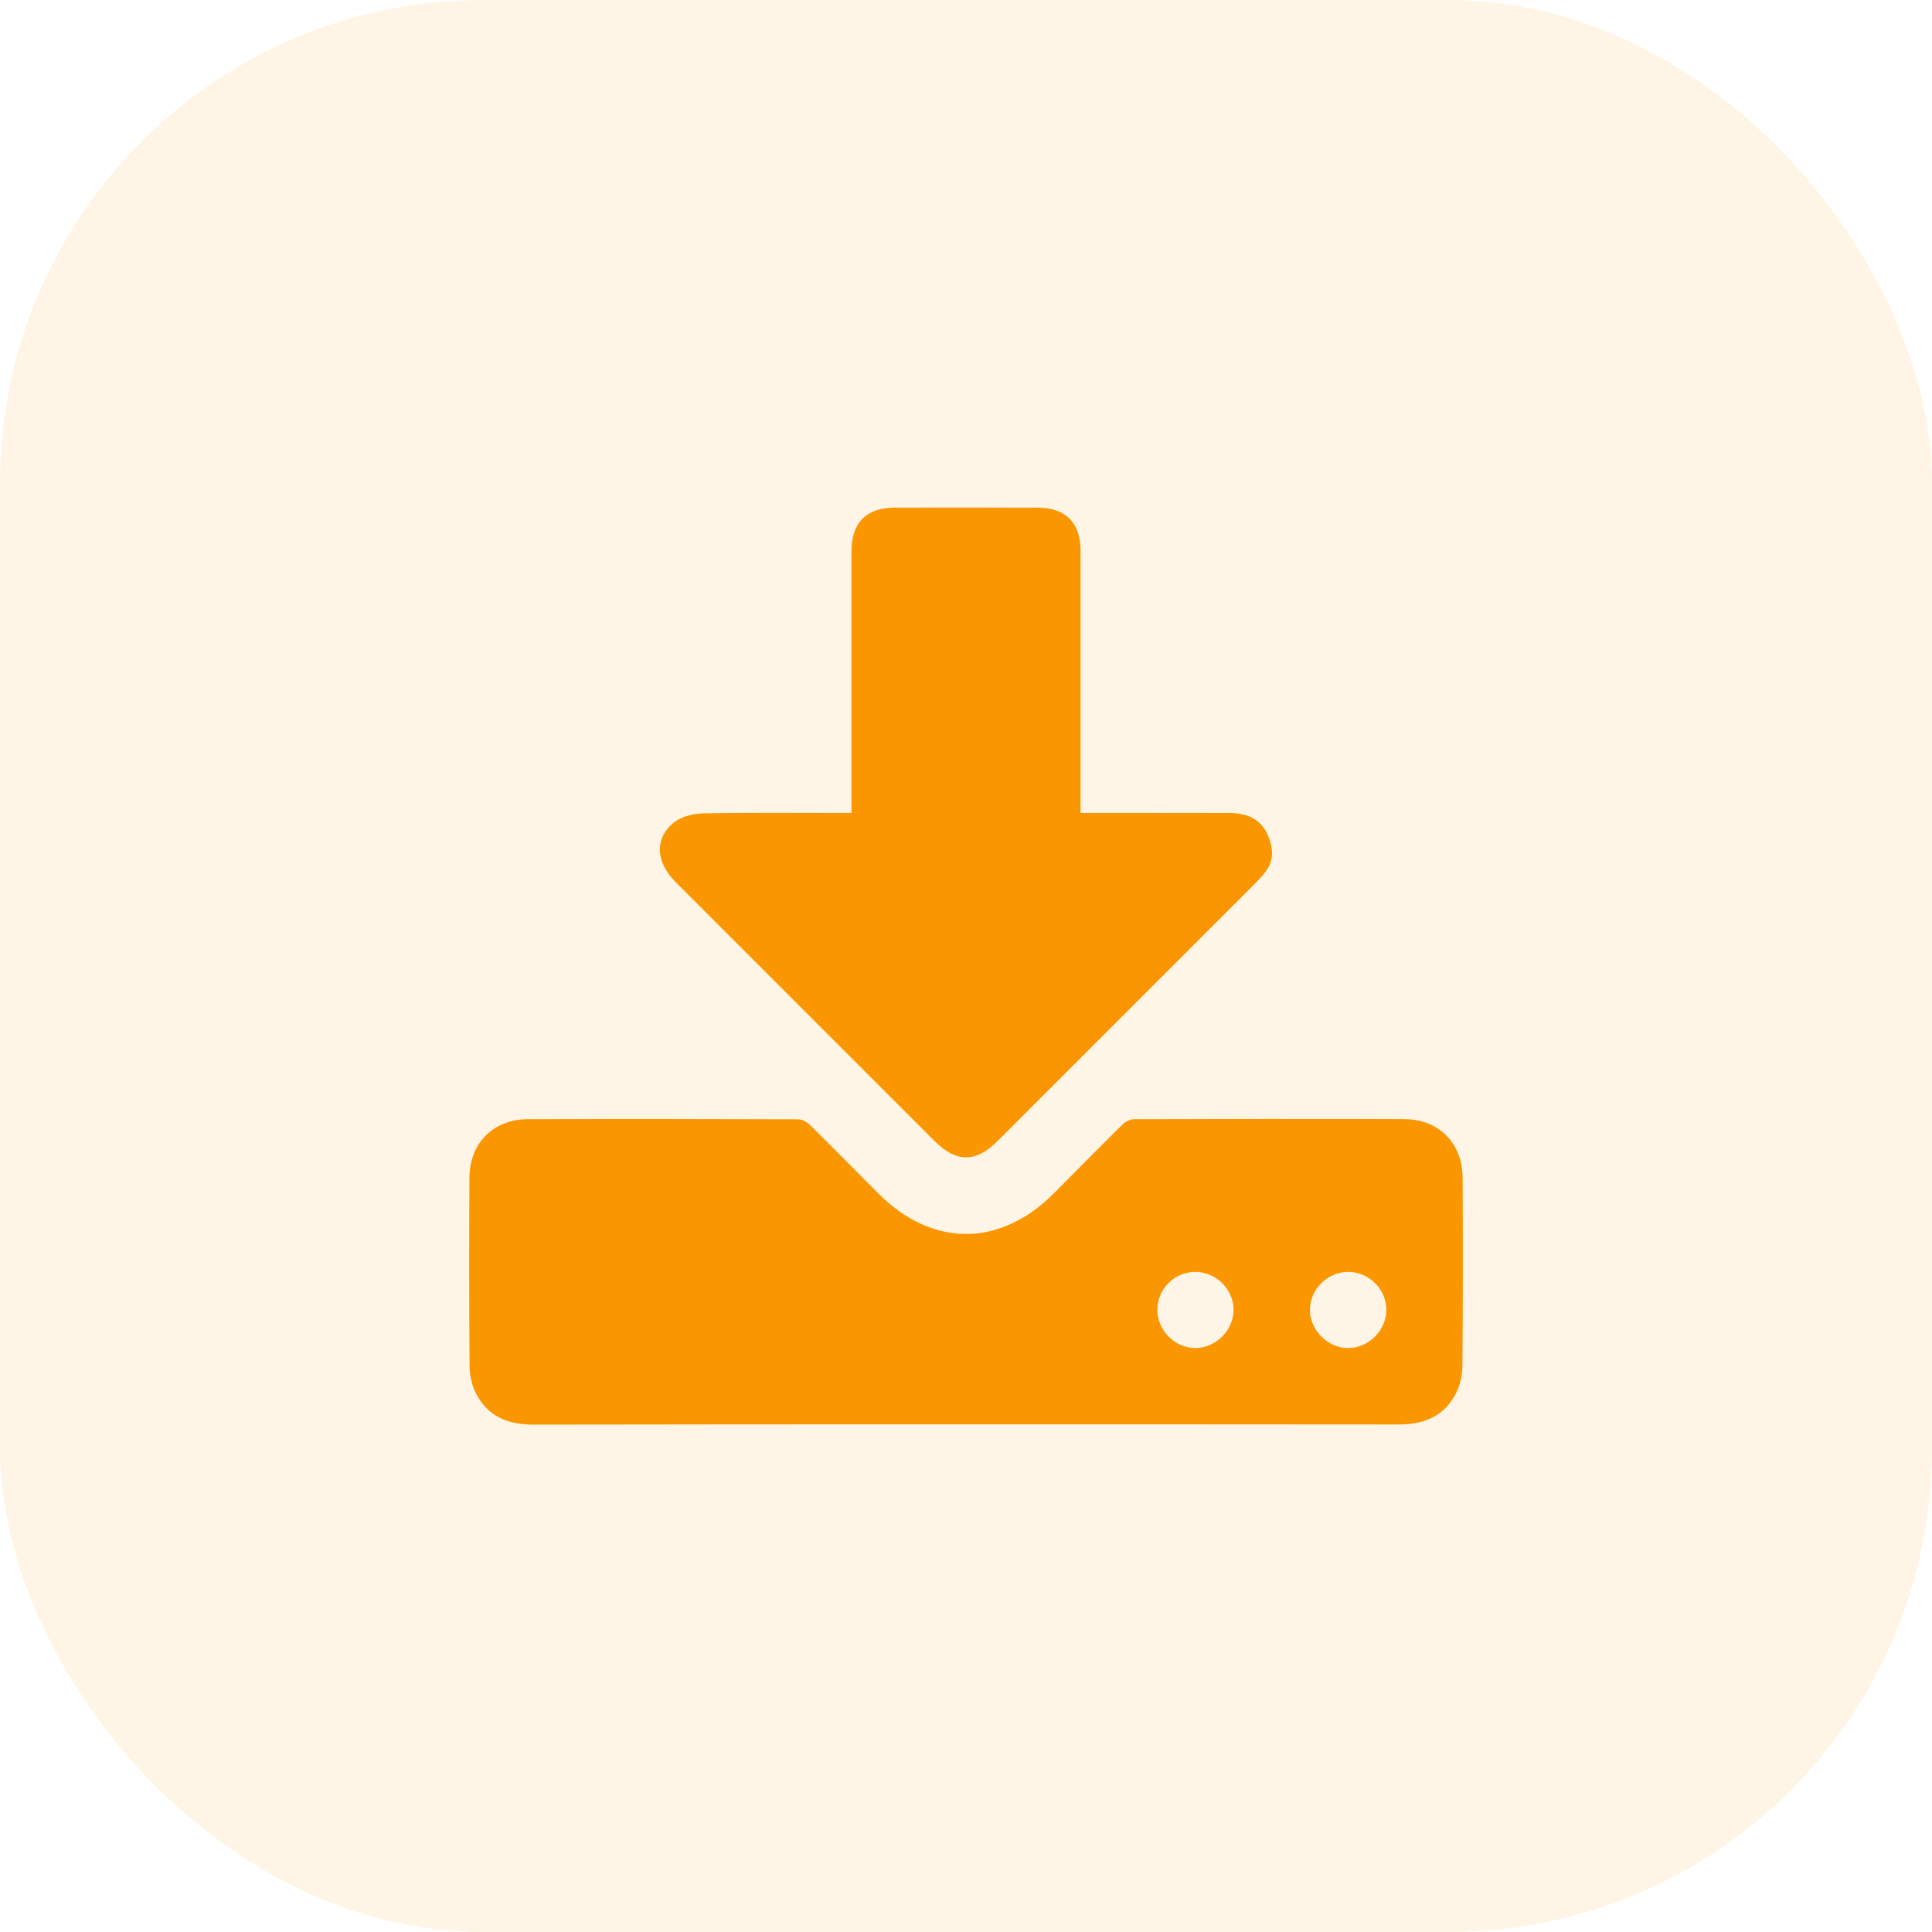
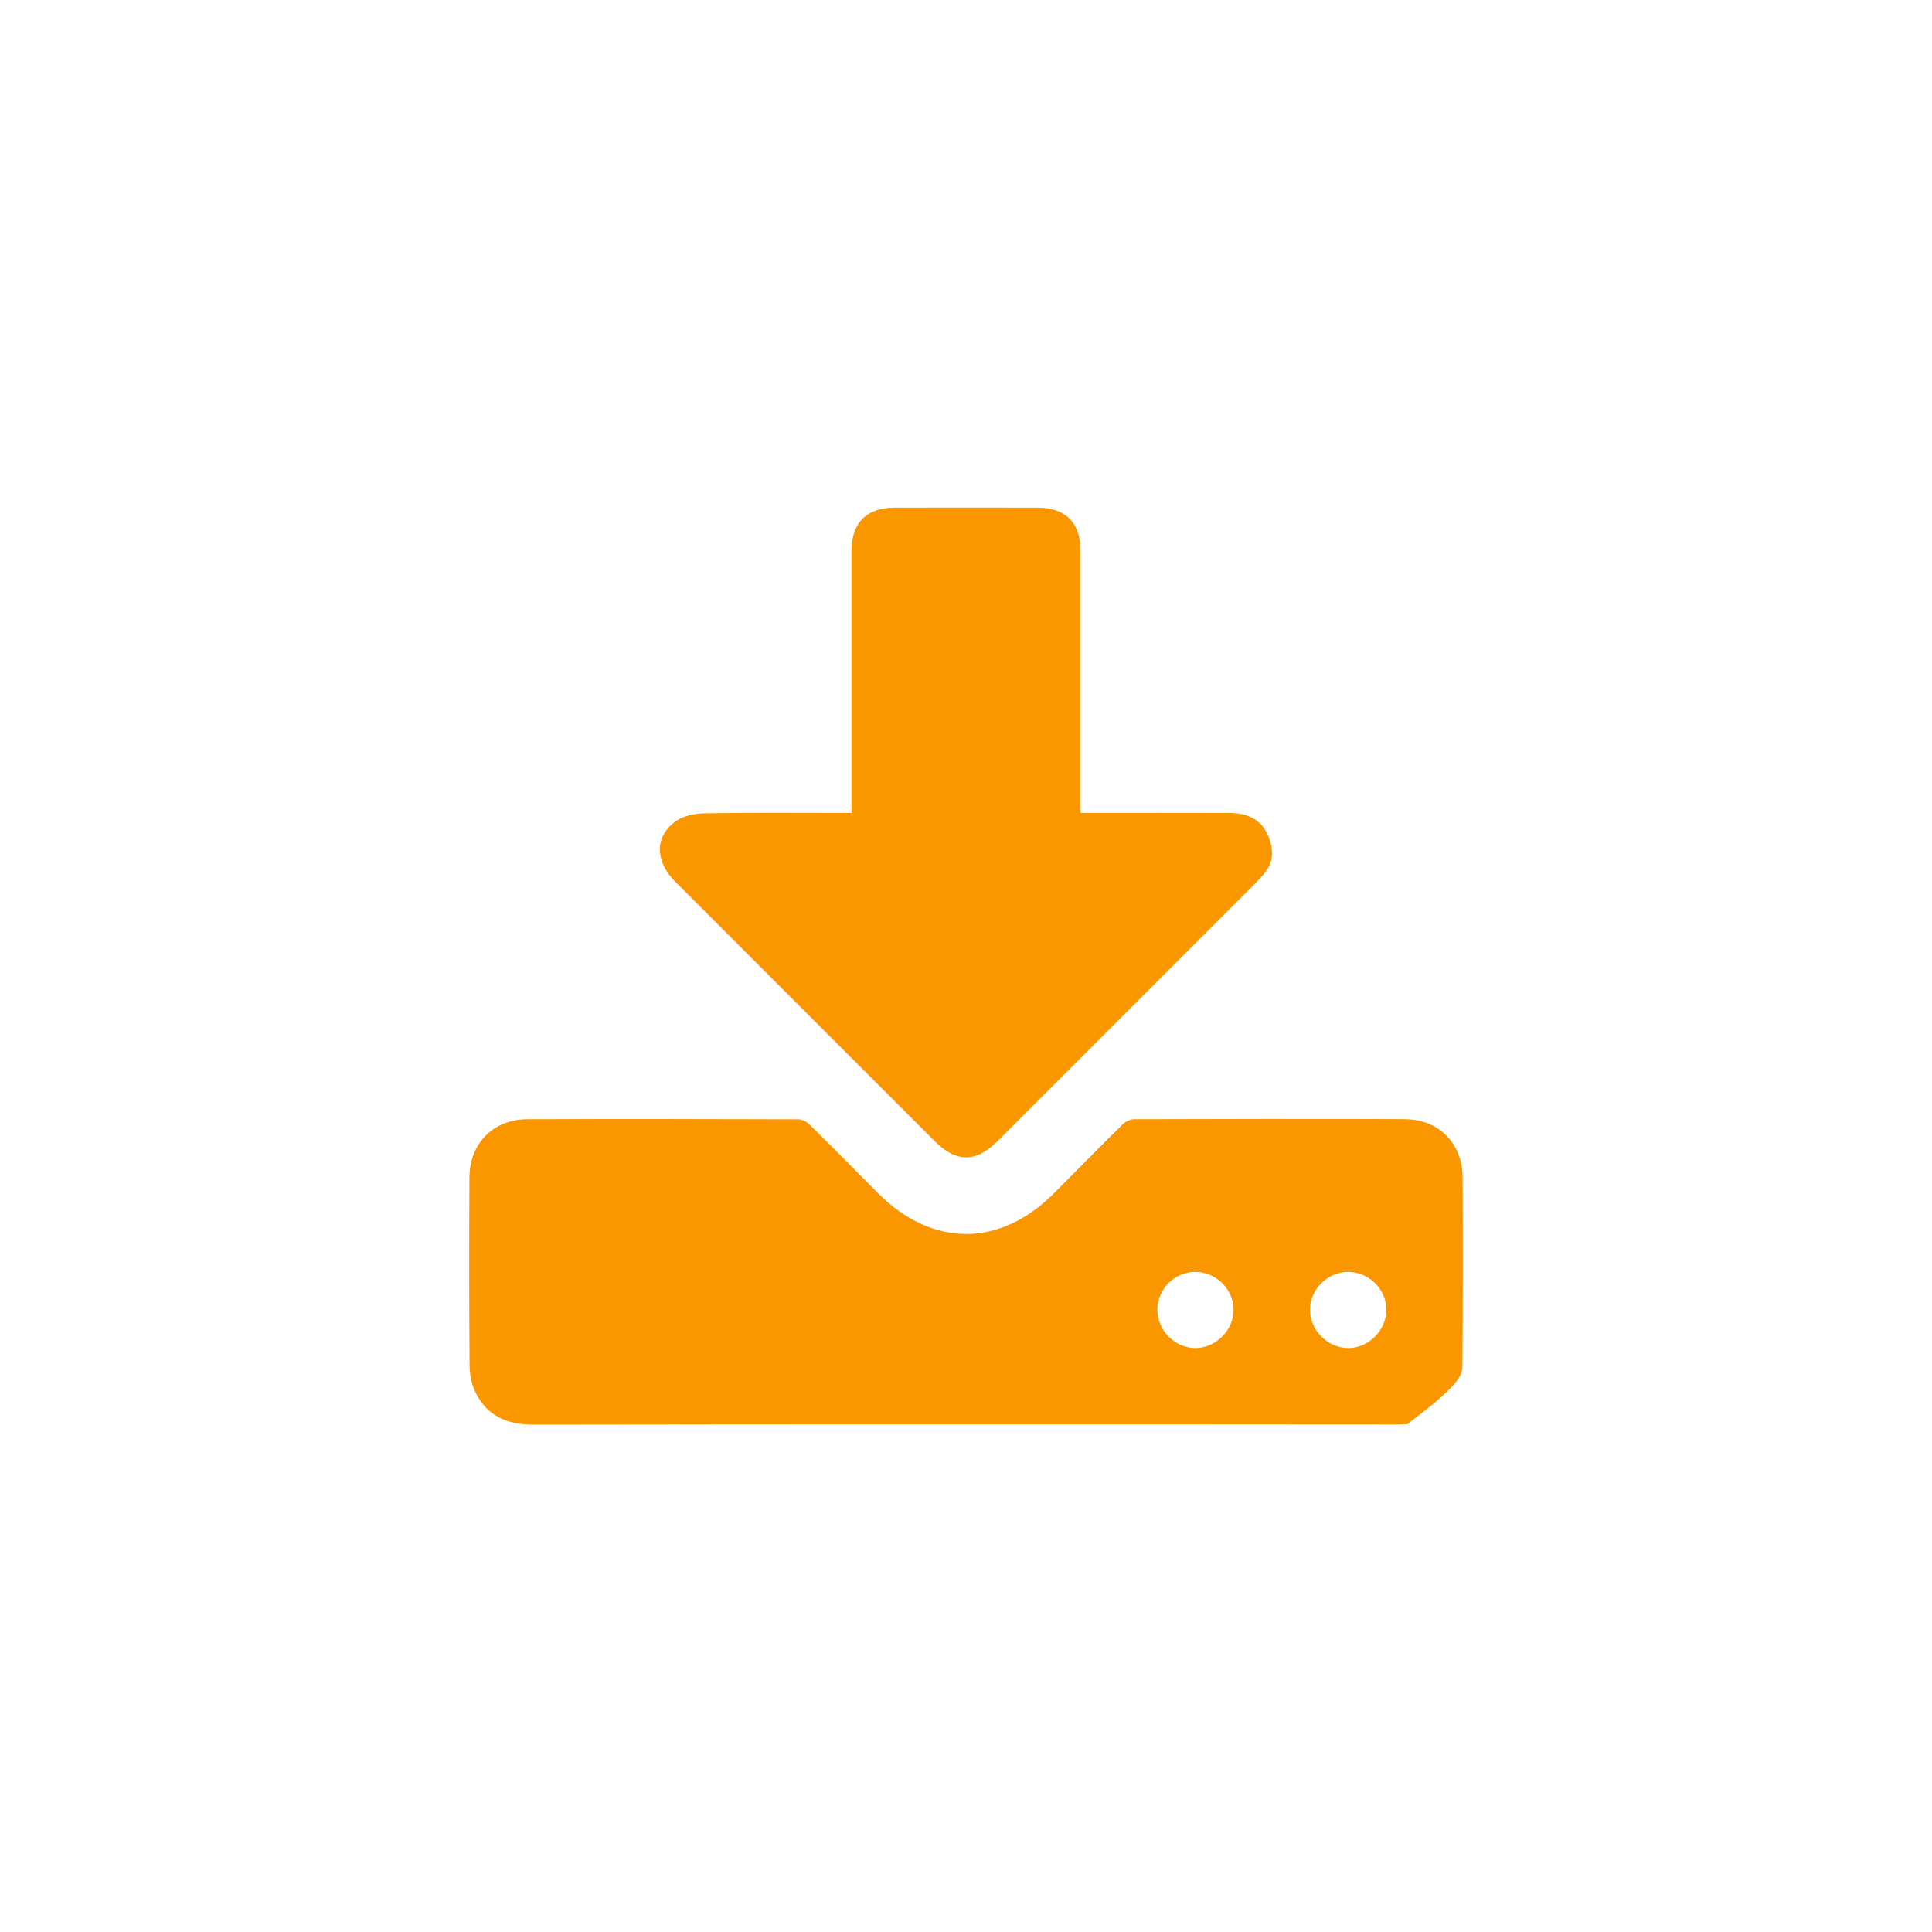
<svg xmlns="http://www.w3.org/2000/svg" width="40" height="40" viewBox="0 0 40 40" fill="none">
-   <rect width="40" height="40" rx="10" fill="#FA9600" fill-opacity="0.1" />
  <path d="M19.348 23.623C19.798 24.073 20.203 24.074 20.65 23.627C22.43 21.848 24.211 20.068 25.99 18.287C26.061 18.215 26.129 18.142 26.191 18.063C26.323 17.896 26.366 17.708 26.317 17.498C26.211 17.048 25.94 16.834 25.449 16.832C24.499 16.829 23.548 16.831 22.598 16.831C22.527 16.831 22.456 16.831 22.372 16.831C22.372 16.723 22.372 16.643 22.372 16.565C22.372 14.844 22.372 13.123 22.372 11.403C22.372 10.823 22.061 10.511 21.481 10.51C20.497 10.508 19.513 10.508 18.528 10.51C17.936 10.511 17.629 10.822 17.629 11.416C17.628 13.13 17.629 14.843 17.629 16.558C17.629 16.637 17.629 16.717 17.629 16.831C17.534 16.831 17.462 16.831 17.39 16.831C16.452 16.831 15.515 16.822 14.578 16.839C14.376 16.842 14.138 16.894 13.981 17.009C13.549 17.327 13.563 17.837 13.981 18.255C15.769 20.045 17.558 21.834 19.348 23.623Z" fill="#FA9600" />
-   <path d="M30.282 24.378C30.281 24.248 30.264 24.125 30.232 24.011C30.168 23.782 30.043 23.587 29.873 23.444C29.872 23.443 29.871 23.441 29.87 23.441C29.766 23.354 29.645 23.285 29.511 23.24C29.508 23.239 29.505 23.237 29.502 23.237C29.374 23.194 29.233 23.171 29.081 23.171C29.046 23.171 29.011 23.171 28.976 23.17H28.969C28.653 23.169 28.337 23.168 28.02 23.167C26.808 23.165 25.596 23.166 24.384 23.17C24.082 23.171 23.78 23.171 23.477 23.172C23.397 23.173 23.299 23.223 23.24 23.282C22.764 23.752 22.294 24.229 21.822 24.704C21.334 25.195 20.79 25.472 20.239 25.535C20.2 25.54 20.161 25.542 20.122 25.545C20.121 25.544 20.12 25.544 20.119 25.545C20.081 25.547 20.043 25.548 20.004 25.548H20C19.369 25.547 18.738 25.266 18.18 24.705C17.707 24.23 17.238 23.753 16.761 23.283C16.702 23.225 16.603 23.174 16.523 23.174C14.656 23.168 12.787 23.165 10.919 23.172C10.213 23.175 9.722 23.673 9.719 24.381C9.712 25.679 9.712 26.979 9.722 28.277C9.724 28.465 9.765 28.67 9.849 28.837C10.089 29.318 10.505 29.496 11.036 29.495C14.024 29.489 17.012 29.489 20 29.489C22.987 29.489 25.976 29.489 28.963 29.492C29.021 29.492 29.076 29.489 29.131 29.485H29.134C29.584 29.449 29.938 29.261 30.151 28.834C30.234 28.667 30.276 28.463 30.278 28.274C30.288 26.975 30.288 25.677 30.282 24.378ZM24.742 27.91C24.322 27.906 23.966 27.548 23.962 27.126C23.957 26.693 24.313 26.333 24.746 26.333C25.176 26.332 25.542 26.695 25.54 27.122C25.538 27.546 25.166 27.914 24.742 27.91ZM27.924 27.91C27.499 27.916 27.125 27.551 27.121 27.125C27.118 26.698 27.48 26.334 27.912 26.333C28.343 26.333 28.707 26.696 28.703 27.124C28.7 27.542 28.342 27.904 27.924 27.91Z" fill="#FA9600" />
+   <path d="M30.282 24.378C30.281 24.248 30.264 24.125 30.232 24.011C30.168 23.782 30.043 23.587 29.873 23.444C29.872 23.443 29.871 23.441 29.87 23.441C29.766 23.354 29.645 23.285 29.511 23.24C29.508 23.239 29.505 23.237 29.502 23.237C29.374 23.194 29.233 23.171 29.081 23.171C29.046 23.171 29.011 23.171 28.976 23.17H28.969C28.653 23.169 28.337 23.168 28.02 23.167C26.808 23.165 25.596 23.166 24.384 23.17C24.082 23.171 23.78 23.171 23.477 23.172C23.397 23.173 23.299 23.223 23.24 23.282C22.764 23.752 22.294 24.229 21.822 24.704C21.334 25.195 20.79 25.472 20.239 25.535C20.2 25.54 20.161 25.542 20.122 25.545C20.121 25.544 20.12 25.544 20.119 25.545C20.081 25.547 20.043 25.548 20.004 25.548H20C19.369 25.547 18.738 25.266 18.18 24.705C17.707 24.23 17.238 23.753 16.761 23.283C16.702 23.225 16.603 23.174 16.523 23.174C14.656 23.168 12.787 23.165 10.919 23.172C10.213 23.175 9.722 23.673 9.719 24.381C9.712 25.679 9.712 26.979 9.722 28.277C9.724 28.465 9.765 28.67 9.849 28.837C10.089 29.318 10.505 29.496 11.036 29.495C14.024 29.489 17.012 29.489 20 29.489C22.987 29.489 25.976 29.489 28.963 29.492C29.021 29.492 29.076 29.489 29.131 29.485H29.134C30.234 28.667 30.276 28.463 30.278 28.274C30.288 26.975 30.288 25.677 30.282 24.378ZM24.742 27.91C24.322 27.906 23.966 27.548 23.962 27.126C23.957 26.693 24.313 26.333 24.746 26.333C25.176 26.332 25.542 26.695 25.54 27.122C25.538 27.546 25.166 27.914 24.742 27.91ZM27.924 27.91C27.499 27.916 27.125 27.551 27.121 27.125C27.118 26.698 27.48 26.334 27.912 26.333C28.343 26.333 28.707 26.696 28.703 27.124C28.7 27.542 28.342 27.904 27.924 27.91Z" fill="#FA9600" />
</svg>